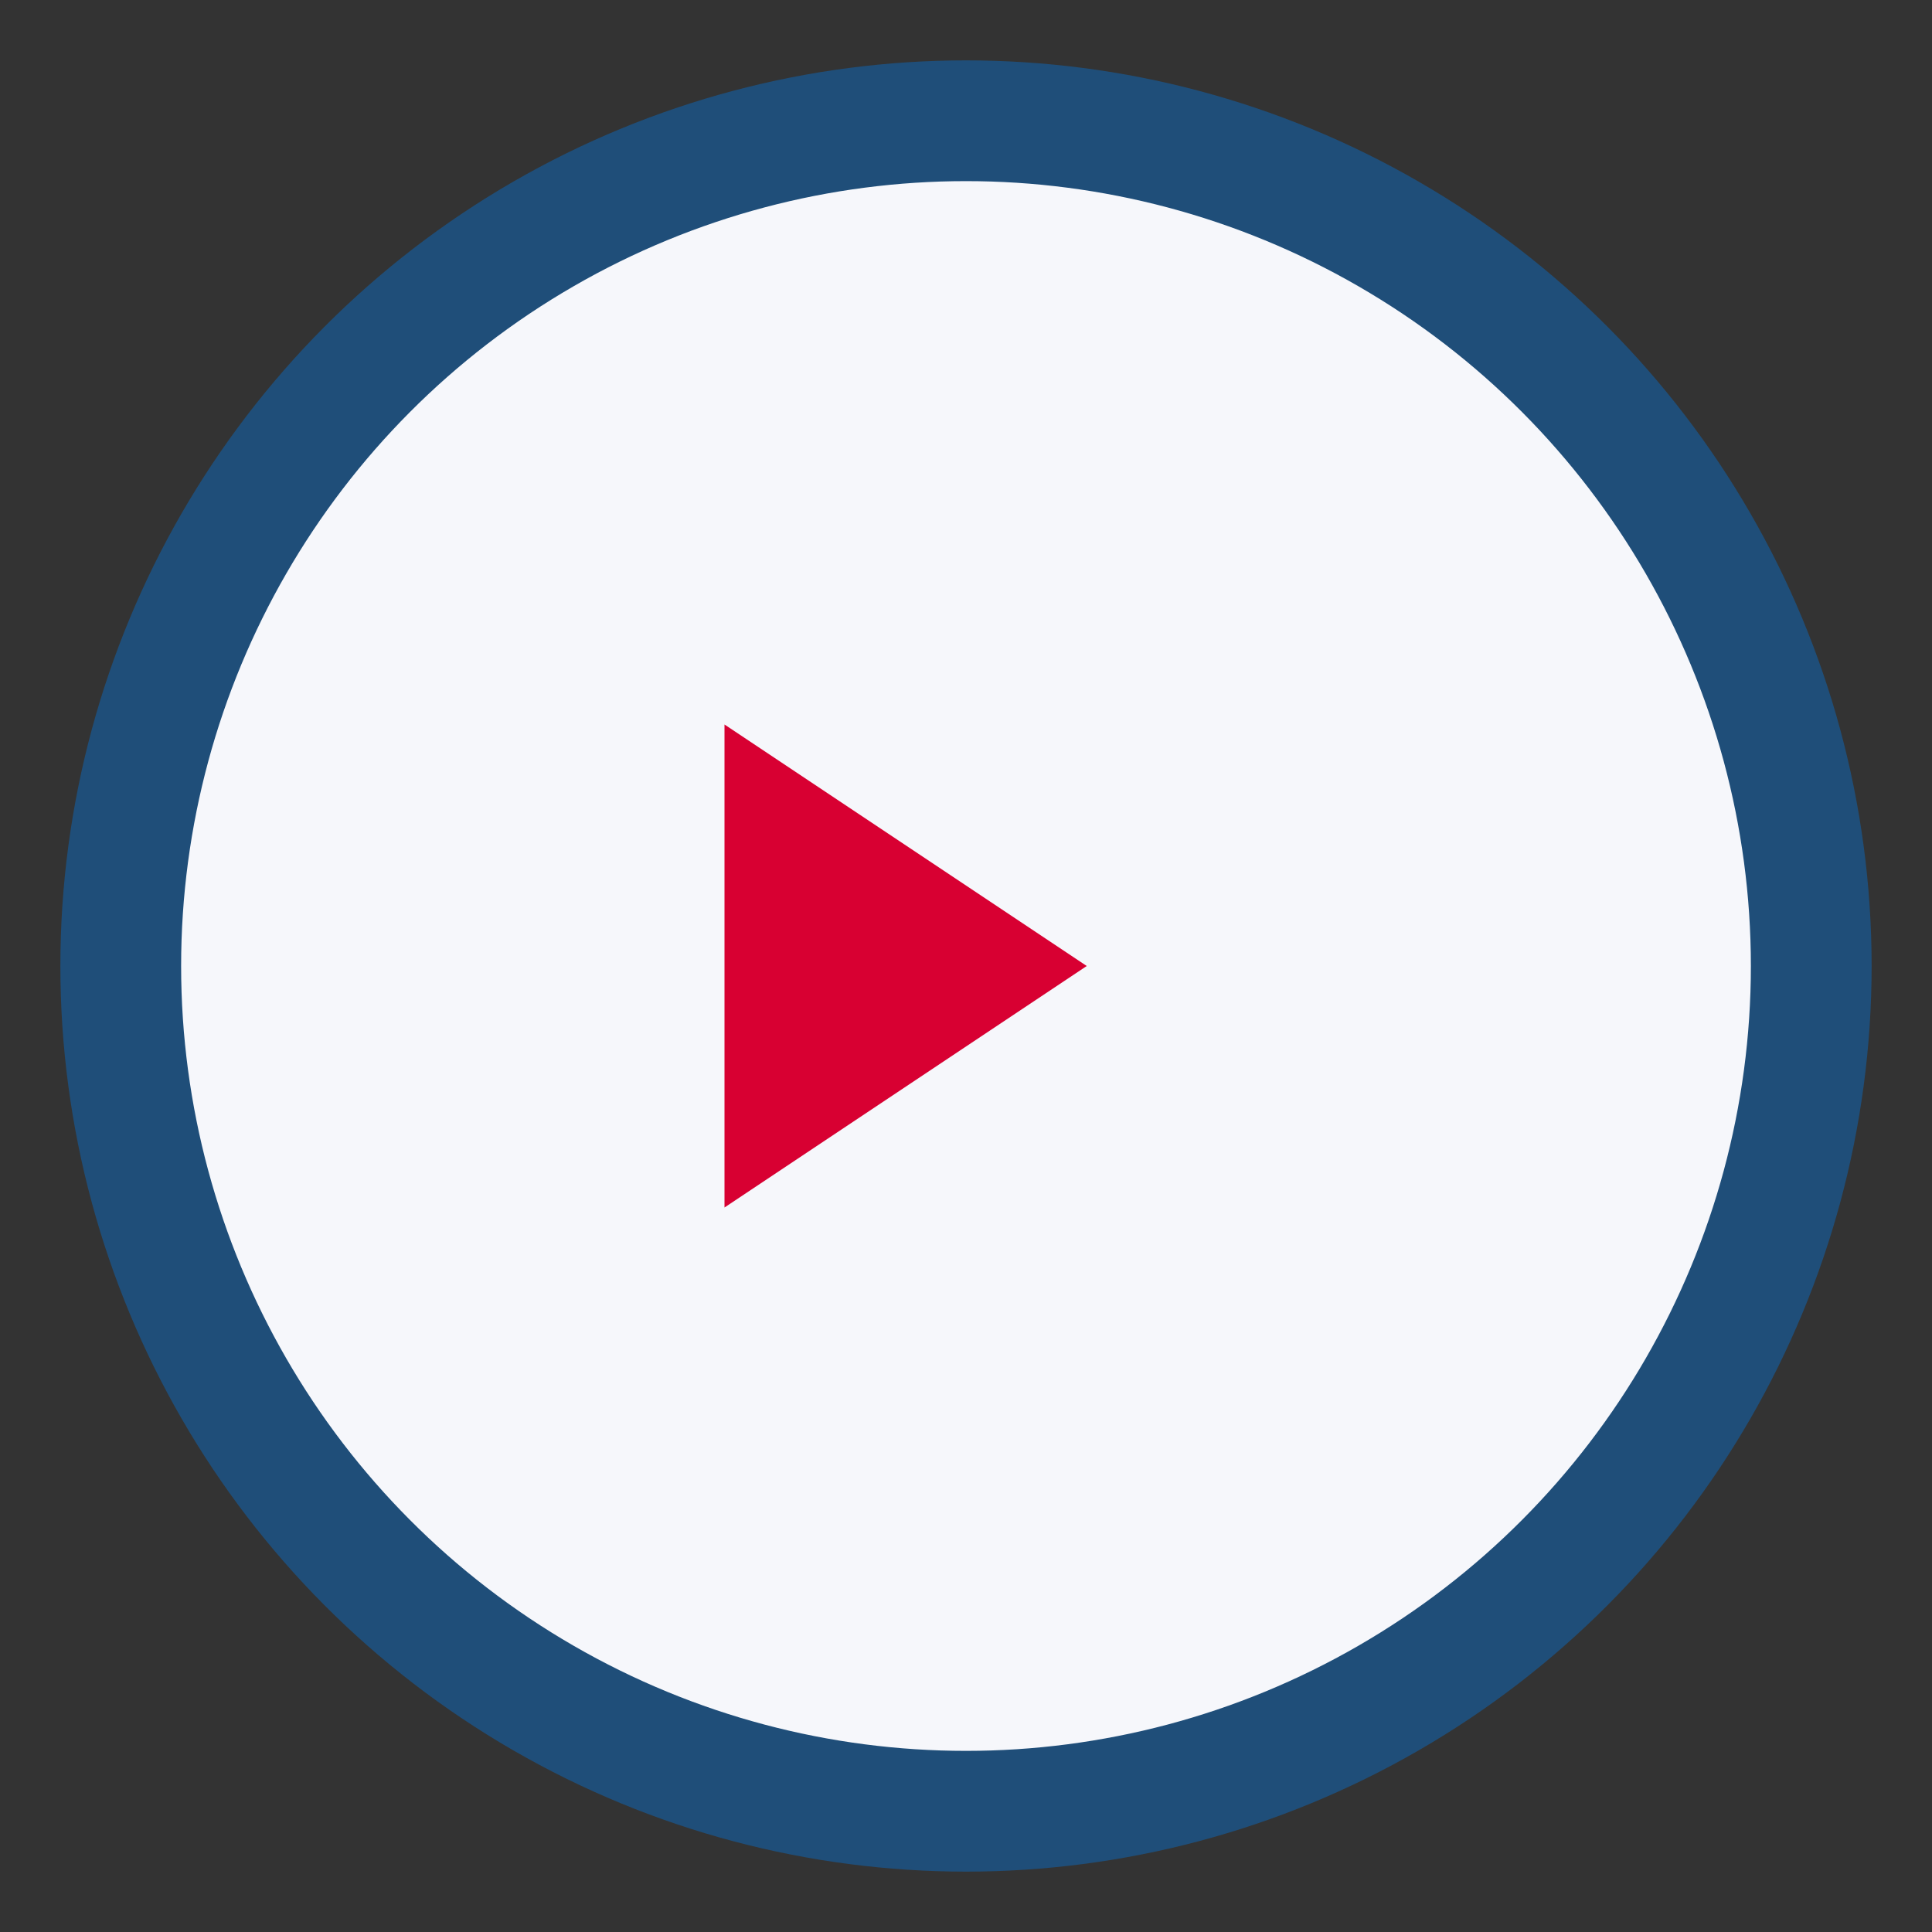
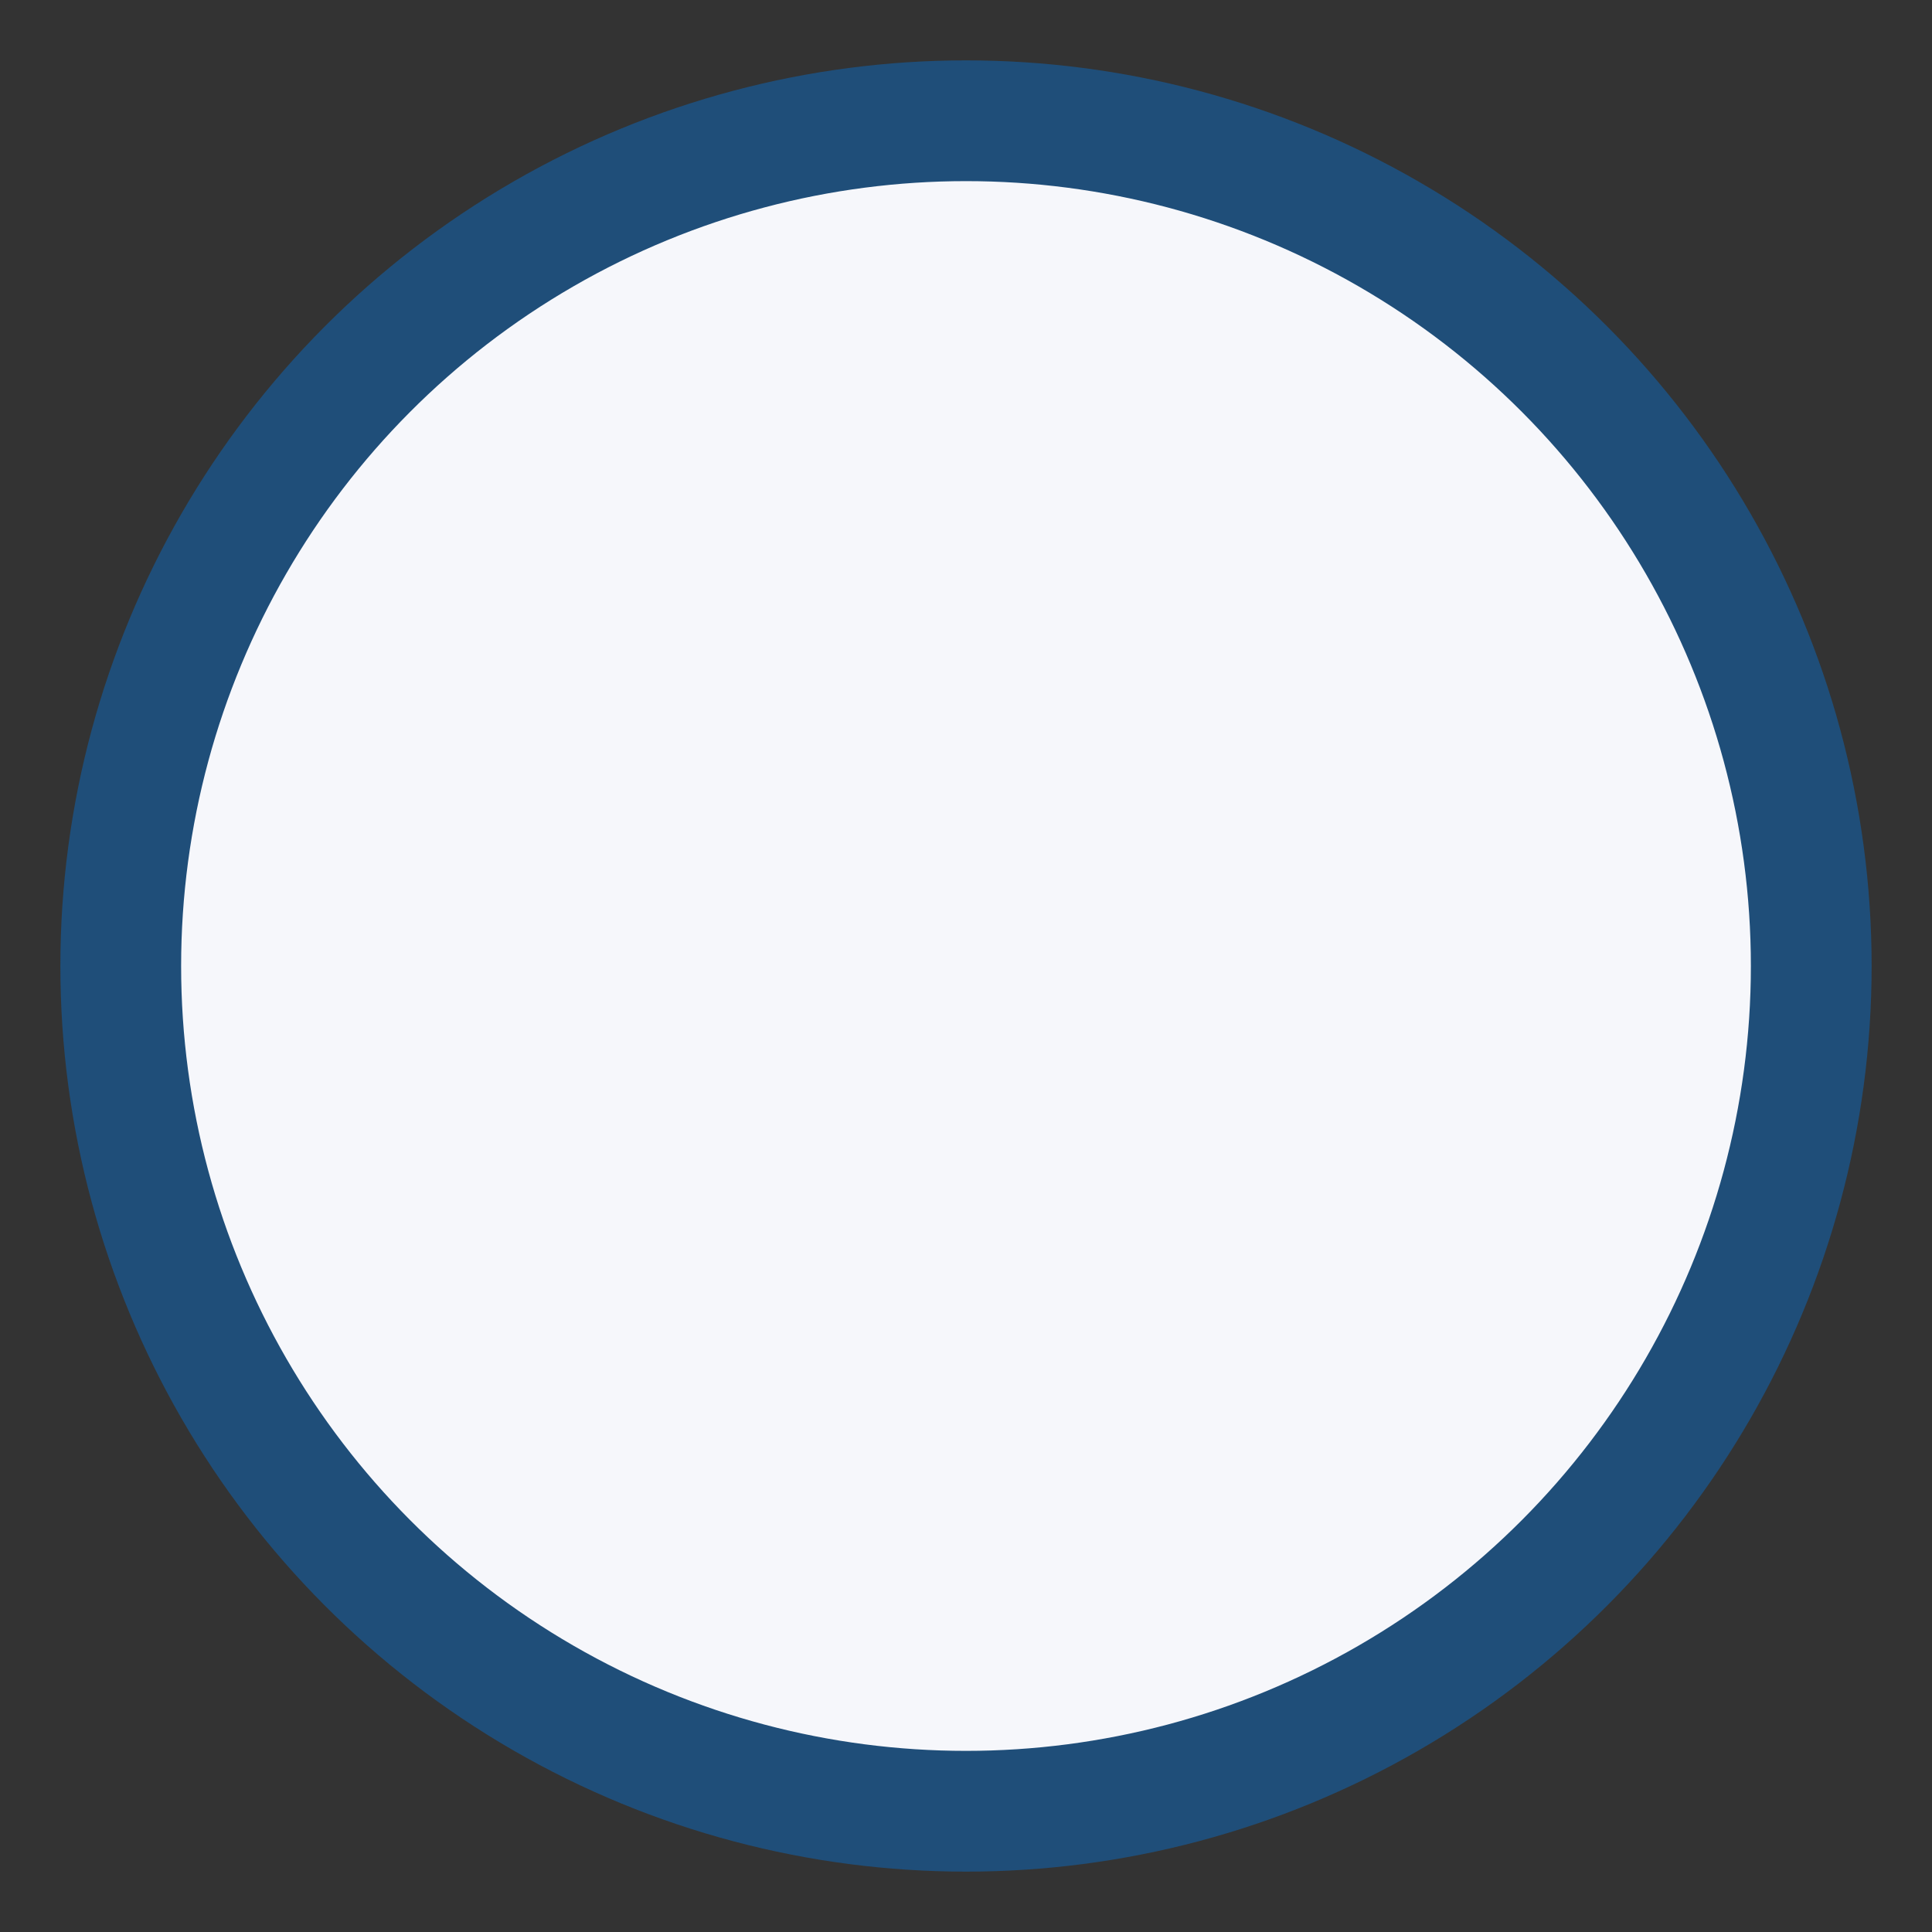
<svg xmlns="http://www.w3.org/2000/svg" width="32" height="32" viewBox="0 0 32 32">
  <rect x="0" y="0" width="32" height="32" fill="#333333" stroke="none" />
  <circle cx="16" cy="16" r="14" fill="#F6F7FB" stroke="#1F4E79" stroke-width="2" />
-   <path d="M12 20v-8l6 4z" fill="#D80032" />
</svg>